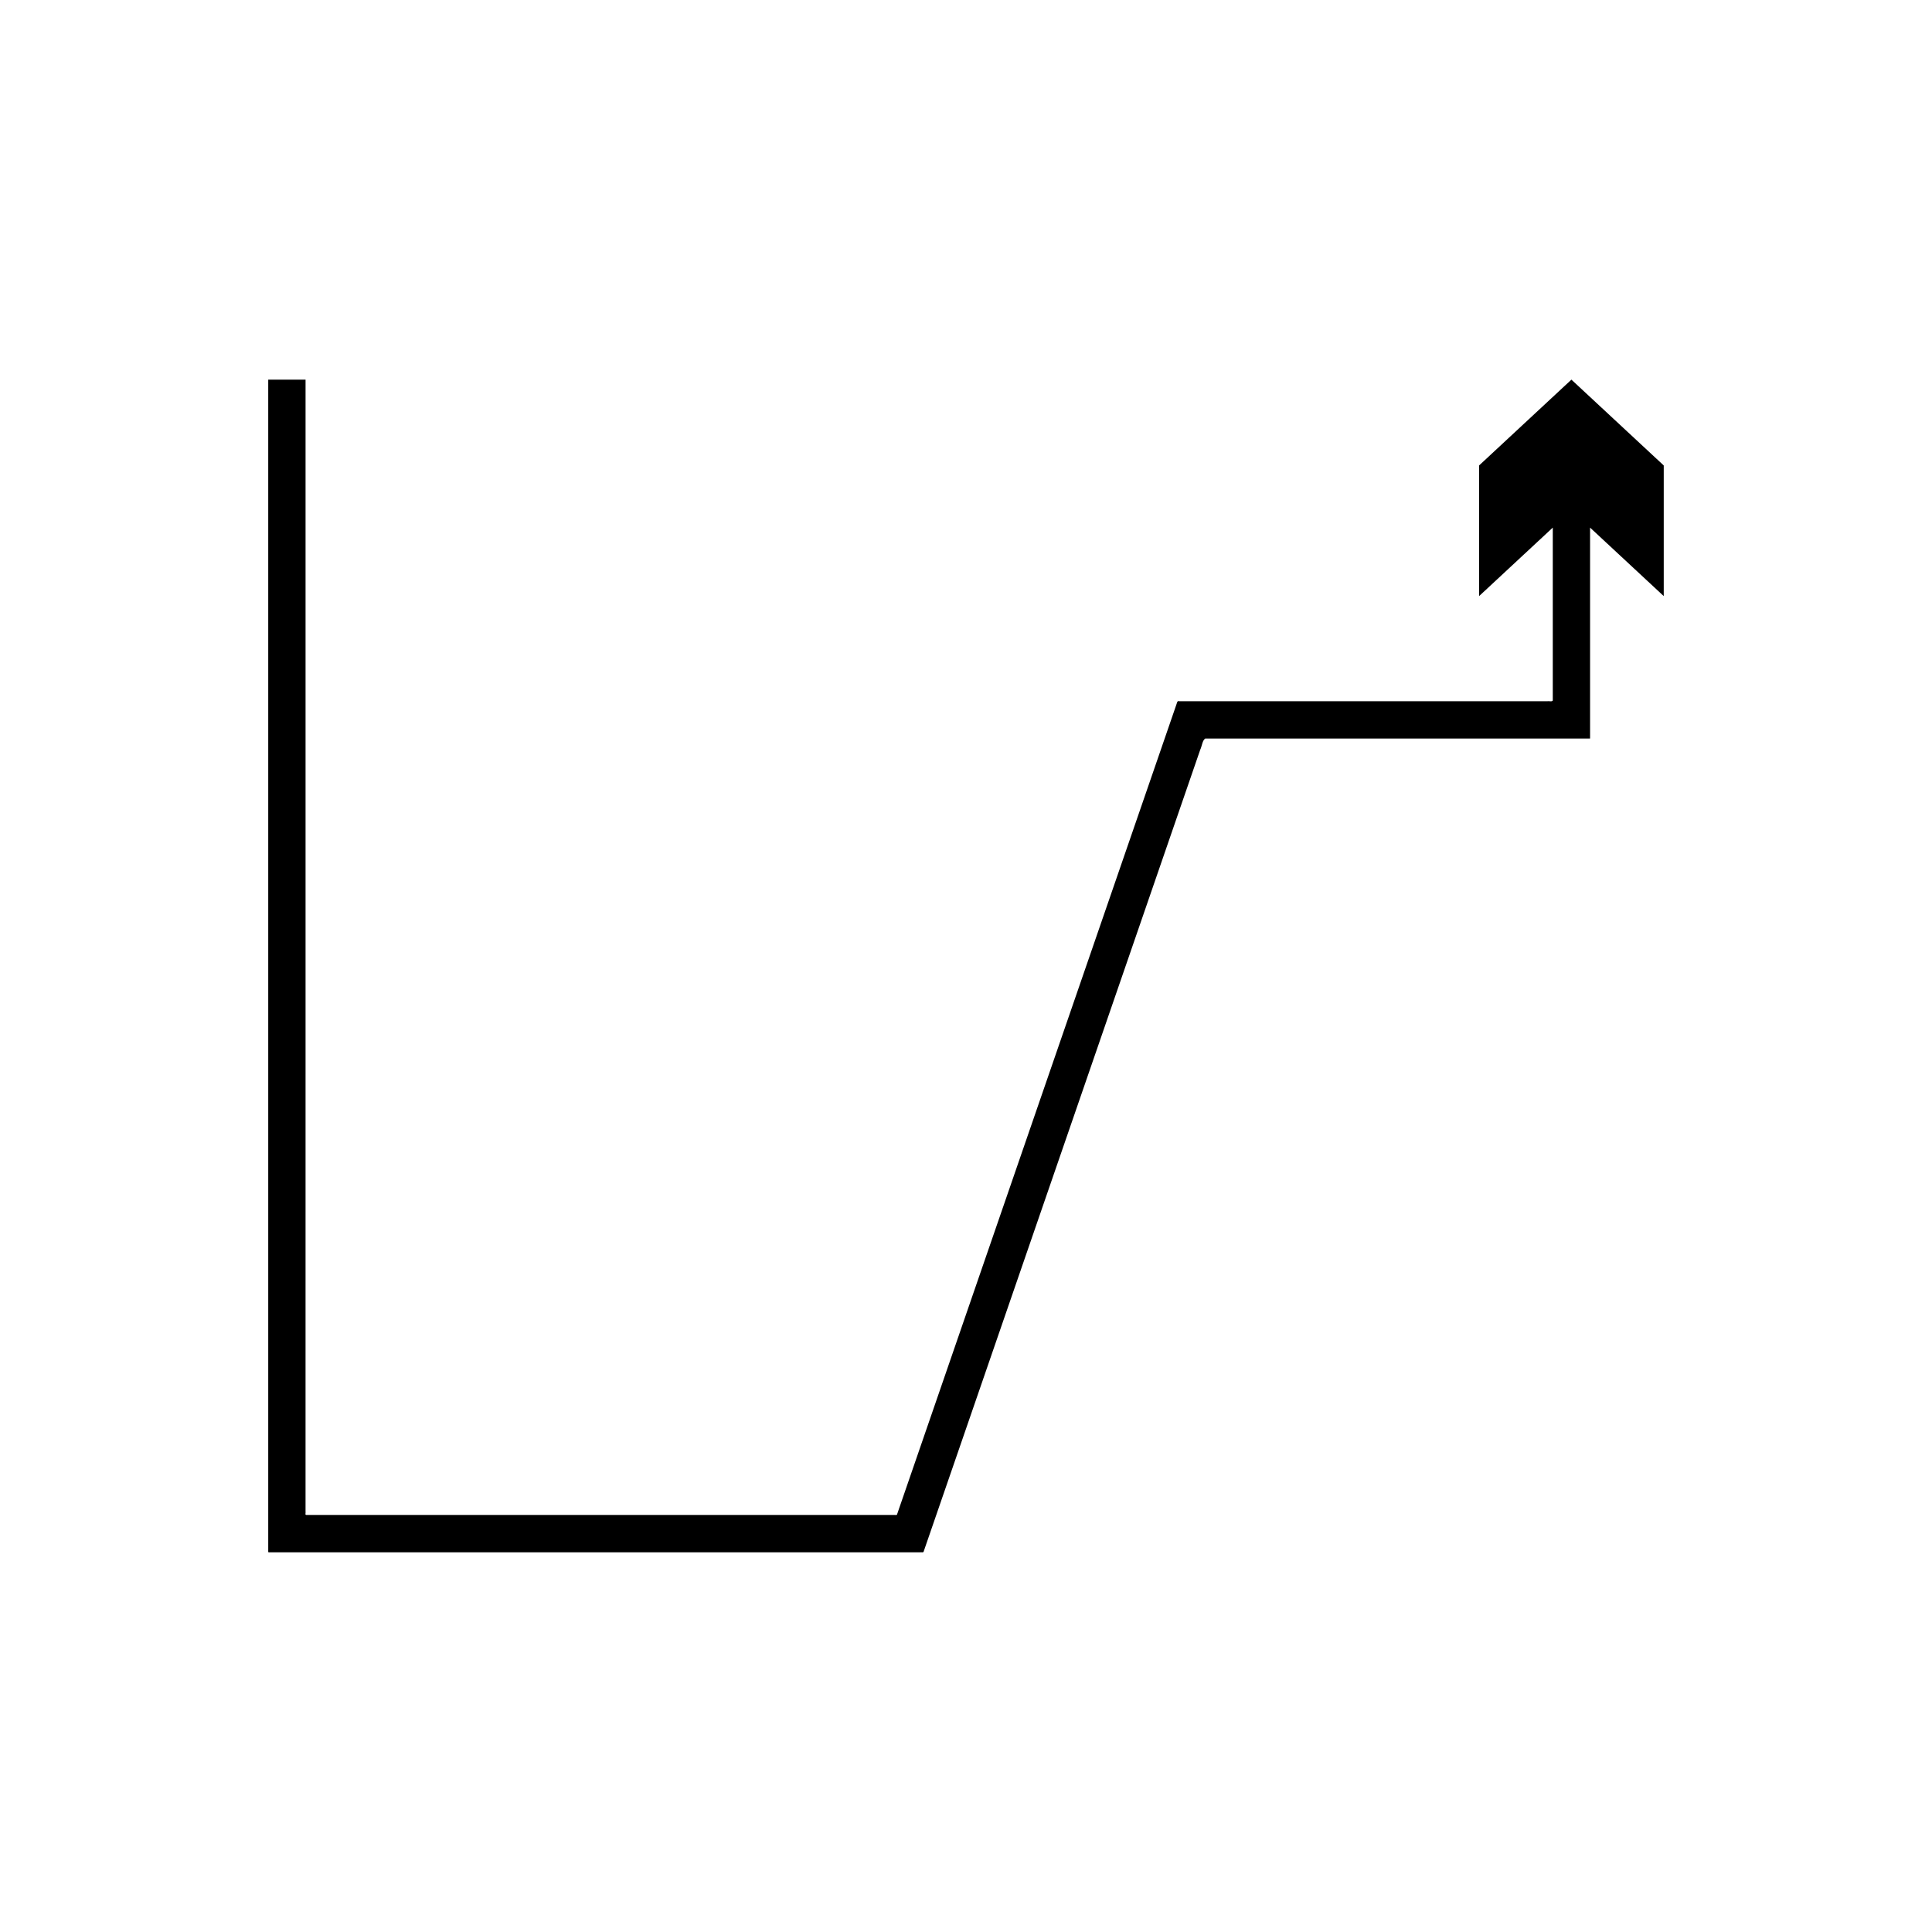
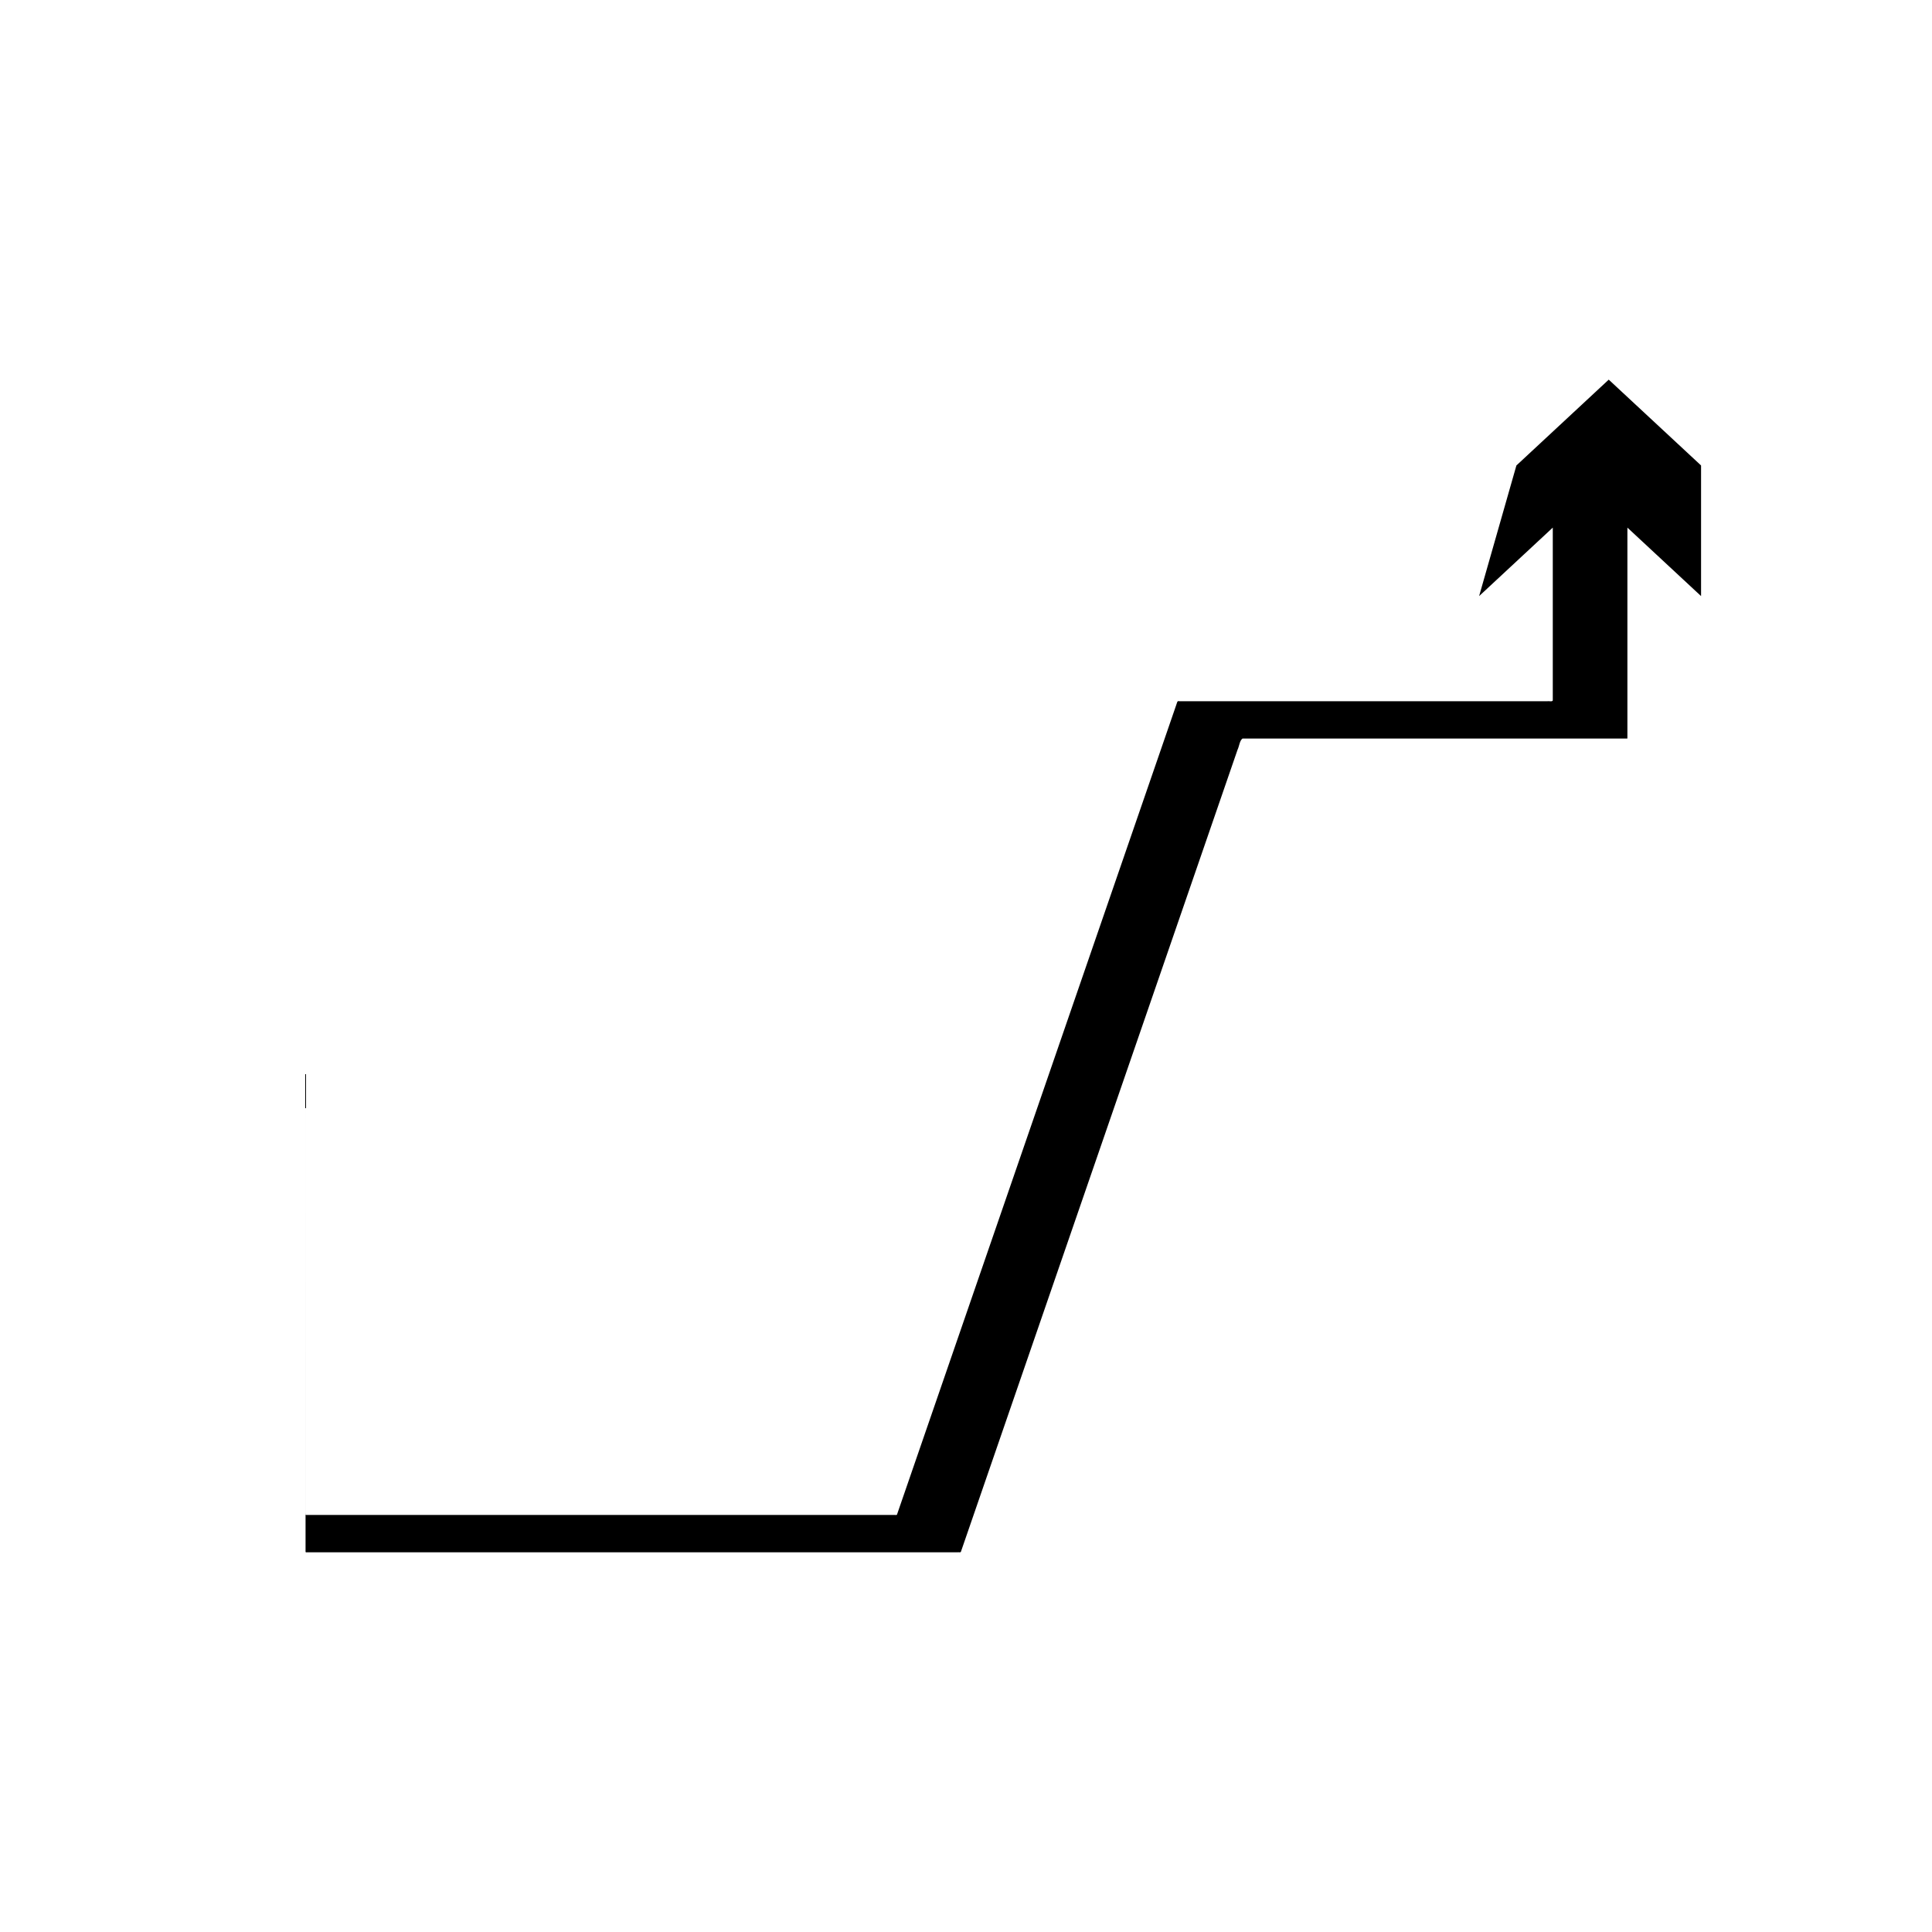
<svg xmlns="http://www.w3.org/2000/svg" fill="#000000" width="800px" height="800px" version="1.1" viewBox="144 144 512 512">
-   <path d="m535.98 301.97 19.523-18.148v45.805c-0.152 0.414-1.023 0.113-1.504 0.207h-6.844l-14.316-0.004h-76.34c-0.555-0.18-0.555 0.43-0.719 0.801l-0.418 1.219-0.84 2.438-3.359 9.746-5.918 17.156-11.184 32.426-22.371 64.852-24.293 70.43-3.469 10.059-1.617 4.684-0.402 1.172-0.203 0.586c-0.09 0.164-0.379 0.047-0.559 0.082l-2.484-0.004h-153.48c-0.422 0.039-0.117-0.648-0.211-0.938v-24.031l0.004-91.965v-183.93h-9.891v310.21c0.008 0.281-0.094 0.668 0.316 0.547h172.51c0.27-0.055 0.711 0.125 0.844-0.125l0.914-2.648 2.434-7.055 4.629-13.418 24.293-70.43 22.371-64.852 11.184-32.426 5.266-15.266 2.231-6.469c0.461-0.953 0.547-2.434 1.312-2.957h101.99c0.016-0.09 0.004-0.211 0.008-0.312v-55.59l19.523 18.148v-34.617l-24.469-22.746-24.469 22.746z" />
+   <path d="m535.98 301.97 19.523-18.148v45.805c-0.152 0.414-1.023 0.113-1.504 0.207h-6.844l-14.316-0.004h-76.34c-0.555-0.18-0.555 0.43-0.719 0.801l-0.418 1.219-0.84 2.438-3.359 9.746-5.918 17.156-11.184 32.426-22.371 64.852-24.293 70.43-3.469 10.059-1.617 4.684-0.402 1.172-0.203 0.586c-0.09 0.164-0.379 0.047-0.559 0.082l-2.484-0.004h-153.48c-0.422 0.039-0.117-0.648-0.211-0.938v-24.031l0.004-91.965v-183.93v310.21c0.008 0.281-0.094 0.668 0.316 0.547h172.51c0.27-0.055 0.711 0.125 0.844-0.125l0.914-2.648 2.434-7.055 4.629-13.418 24.293-70.43 22.371-64.852 11.184-32.426 5.266-15.266 2.231-6.469c0.461-0.953 0.547-2.434 1.312-2.957h101.99c0.016-0.09 0.004-0.211 0.008-0.312v-55.59l19.523 18.148v-34.617l-24.469-22.746-24.469 22.746z" />
</svg>